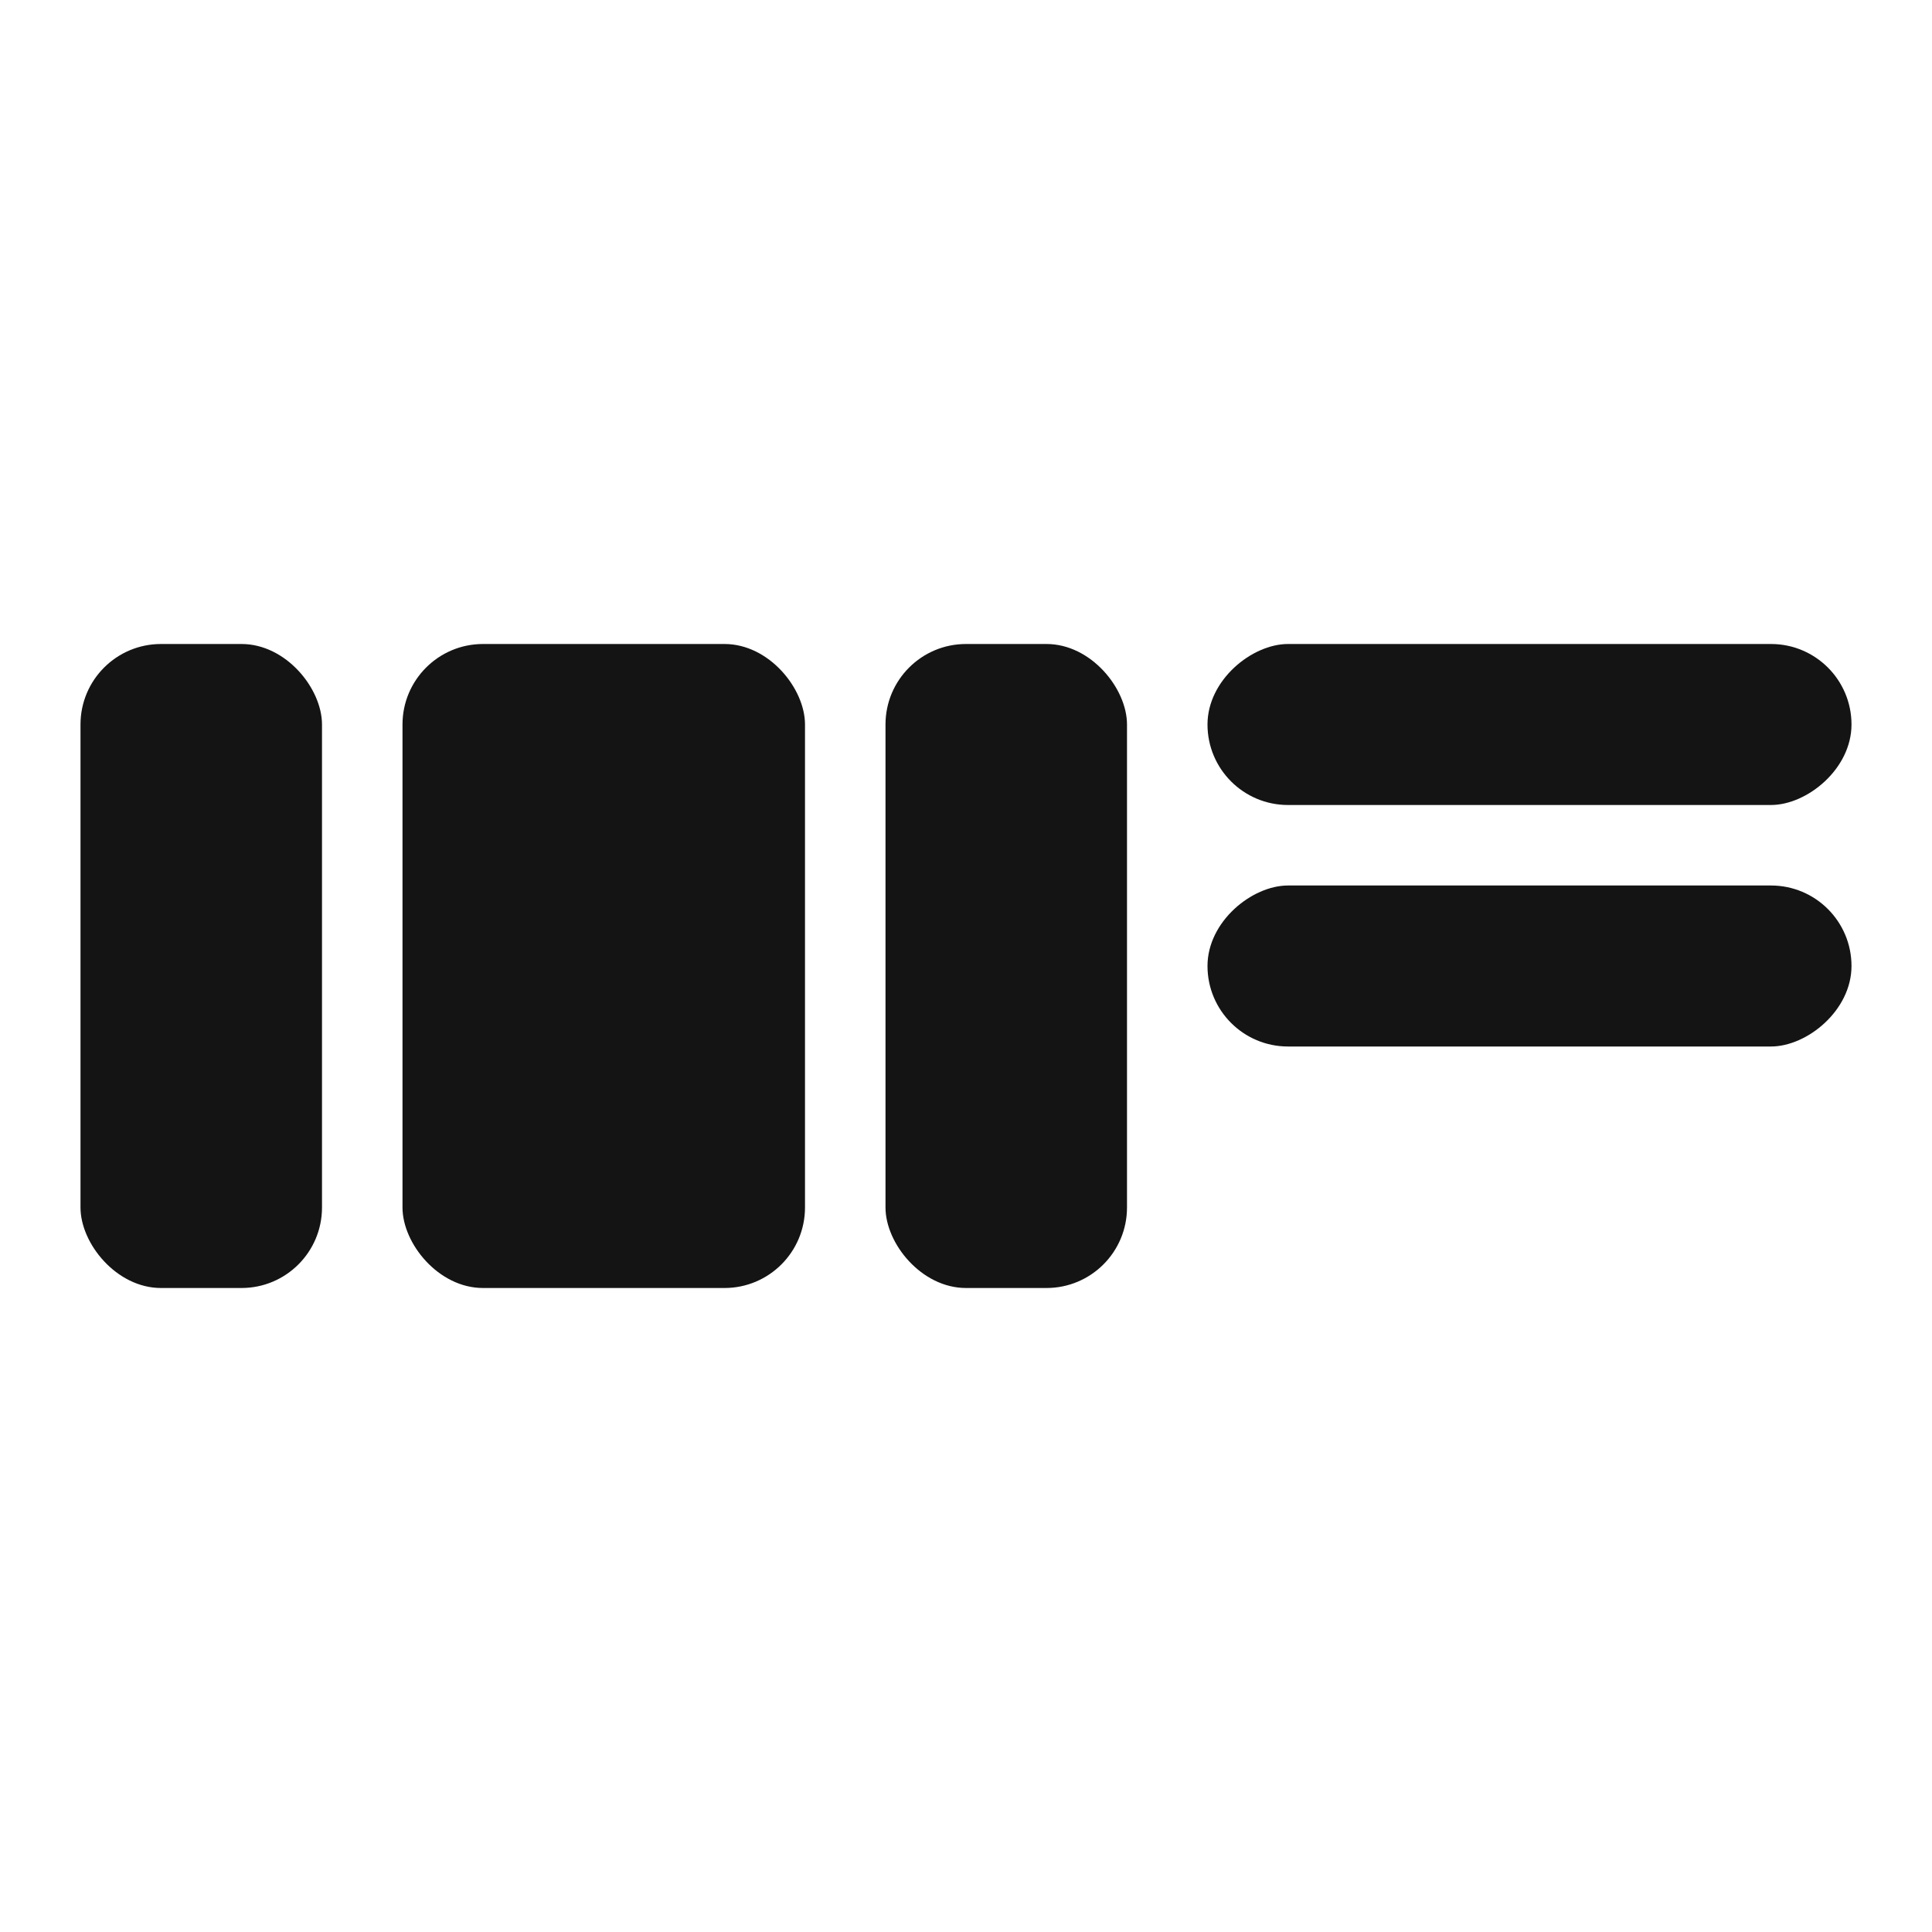
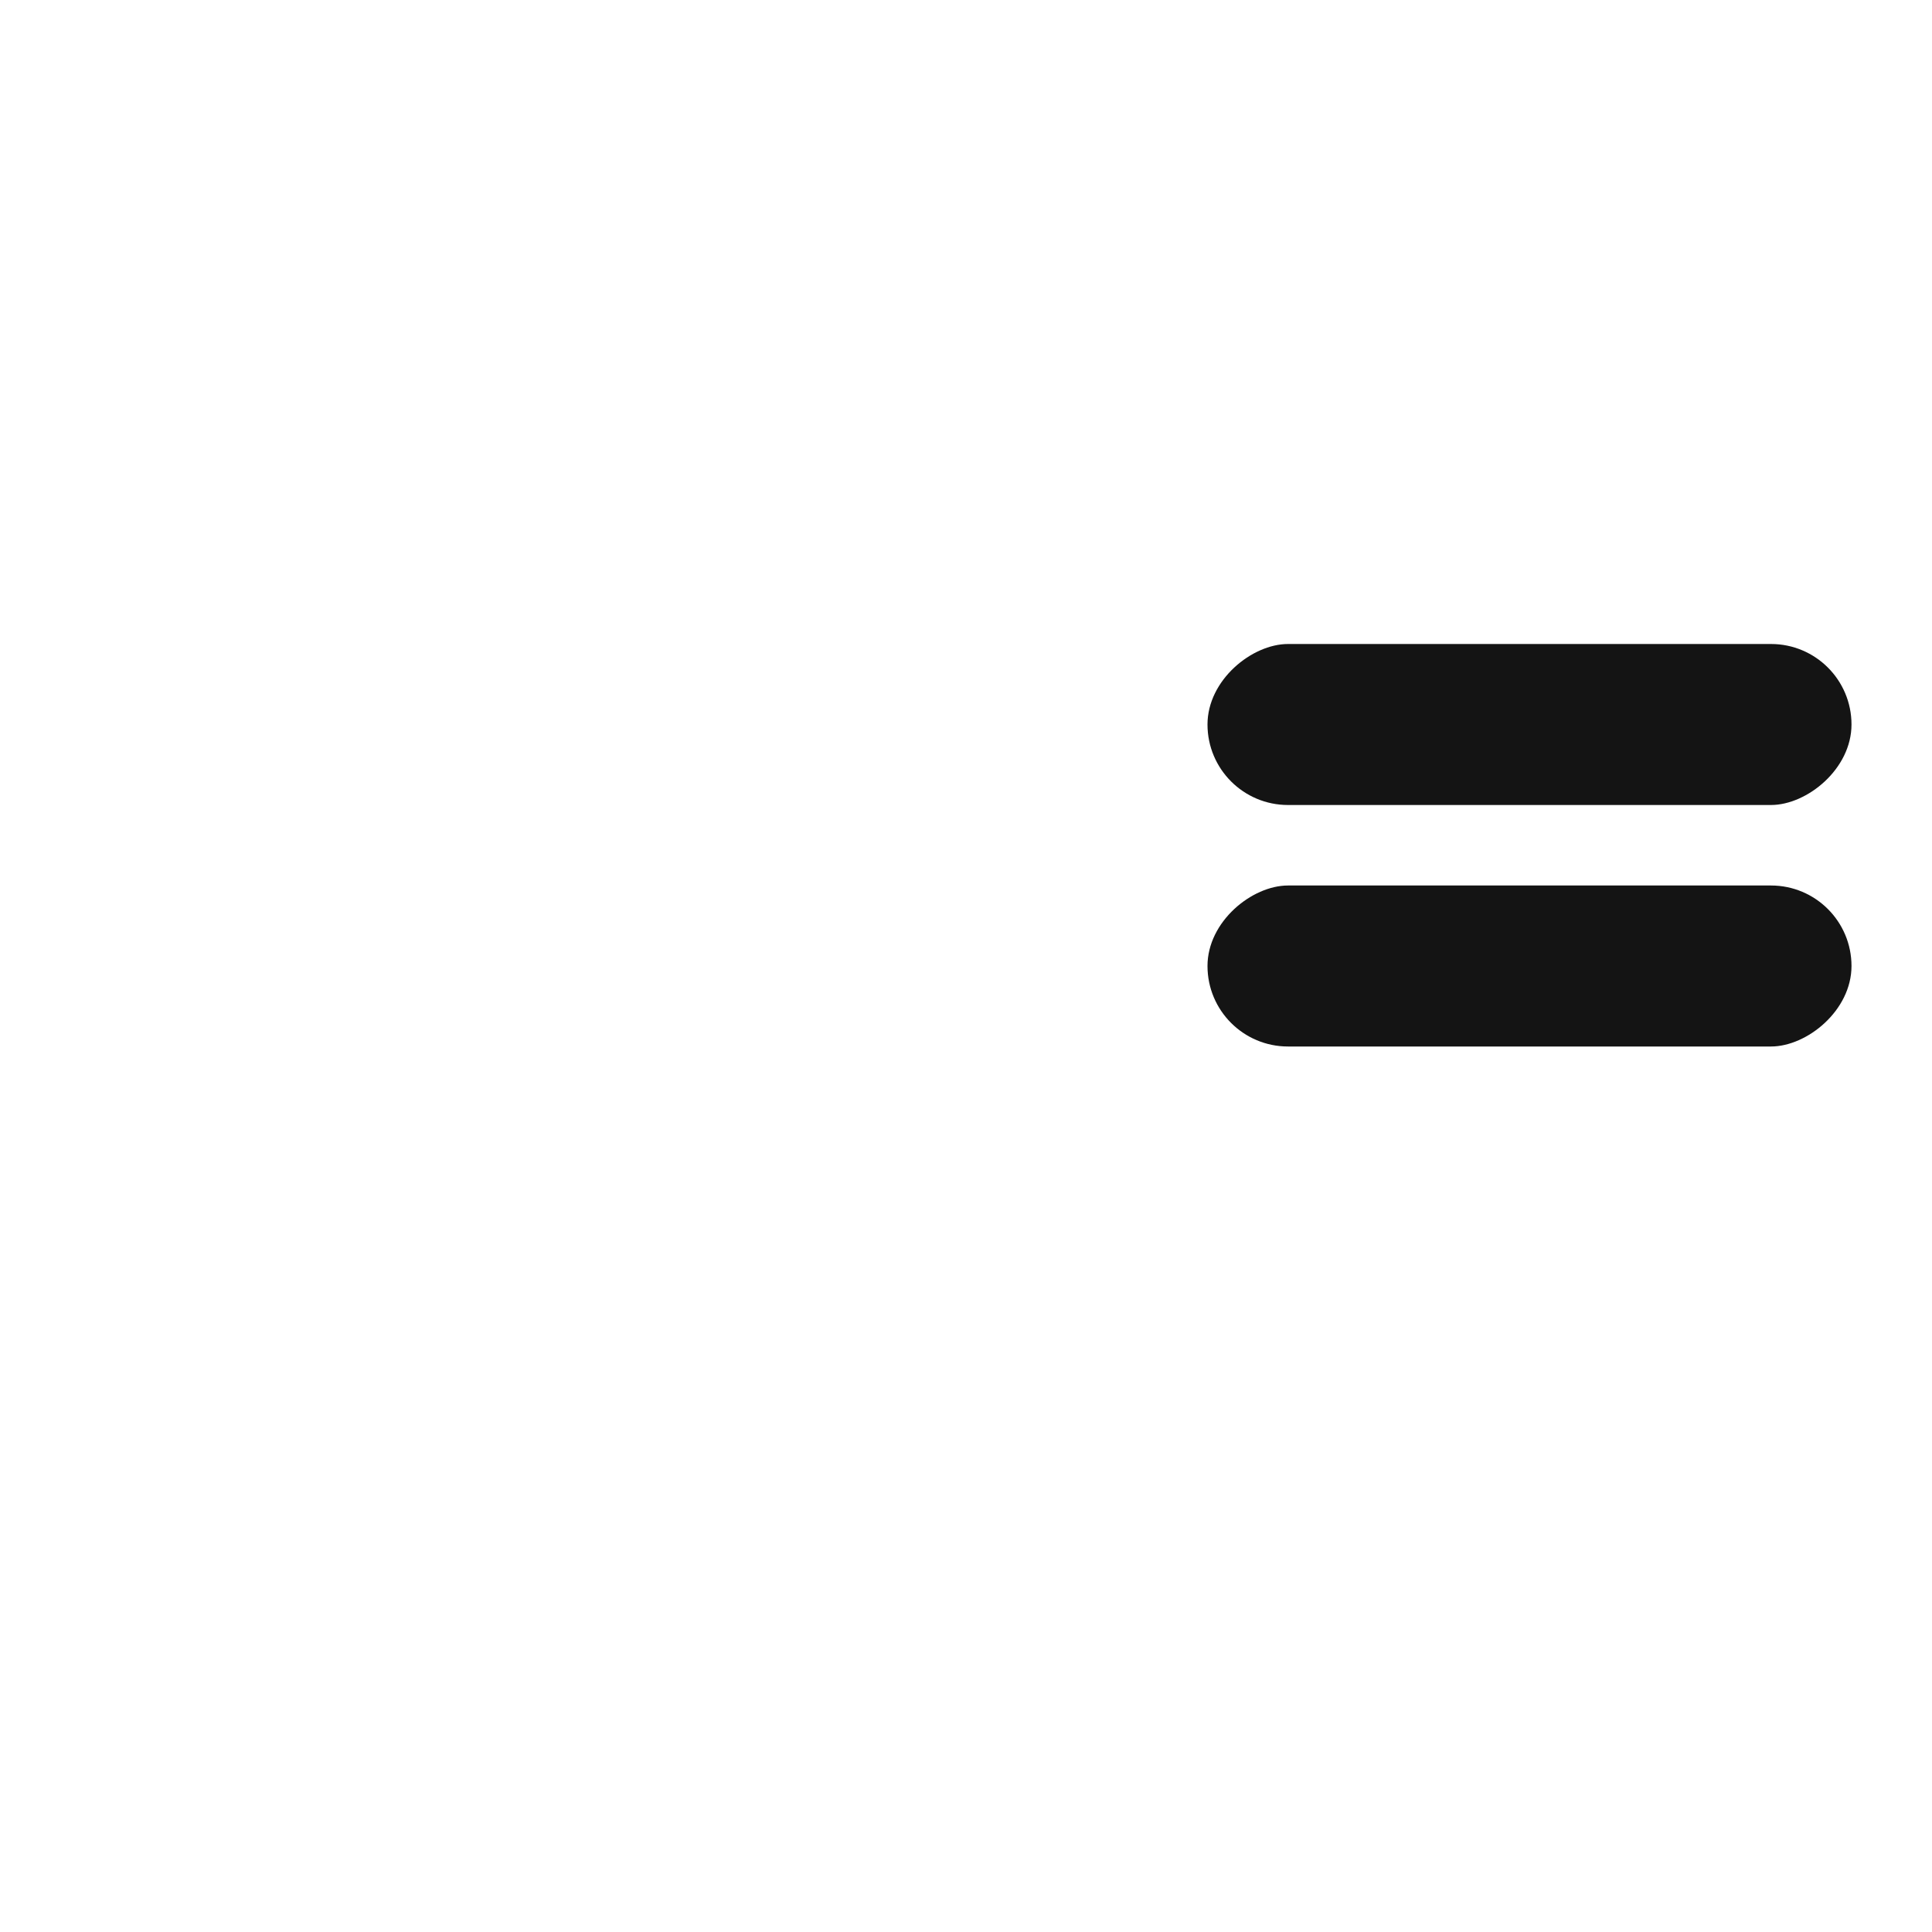
<svg xmlns="http://www.w3.org/2000/svg" width="24" height="24" viewBox="0 0 24 24" fill="none">
-   <rect x="1" y="8" width="3" height="8" rx="1" fill="#141414" />
-   <rect x="11" y="8" width="3" height="8" rx="1" fill="#141414" />
  <rect x="23" y="8" width="2" height="8" rx="1" transform="rotate(90 23 8)" fill="#141414" />
  <rect x="23" y="11" width="2" height="8" rx="1" transform="rotate(90 23 11)" fill="#141414" />
-   <rect x="5" y="8" width="5" height="8" rx="1" fill="#141414" />
</svg>